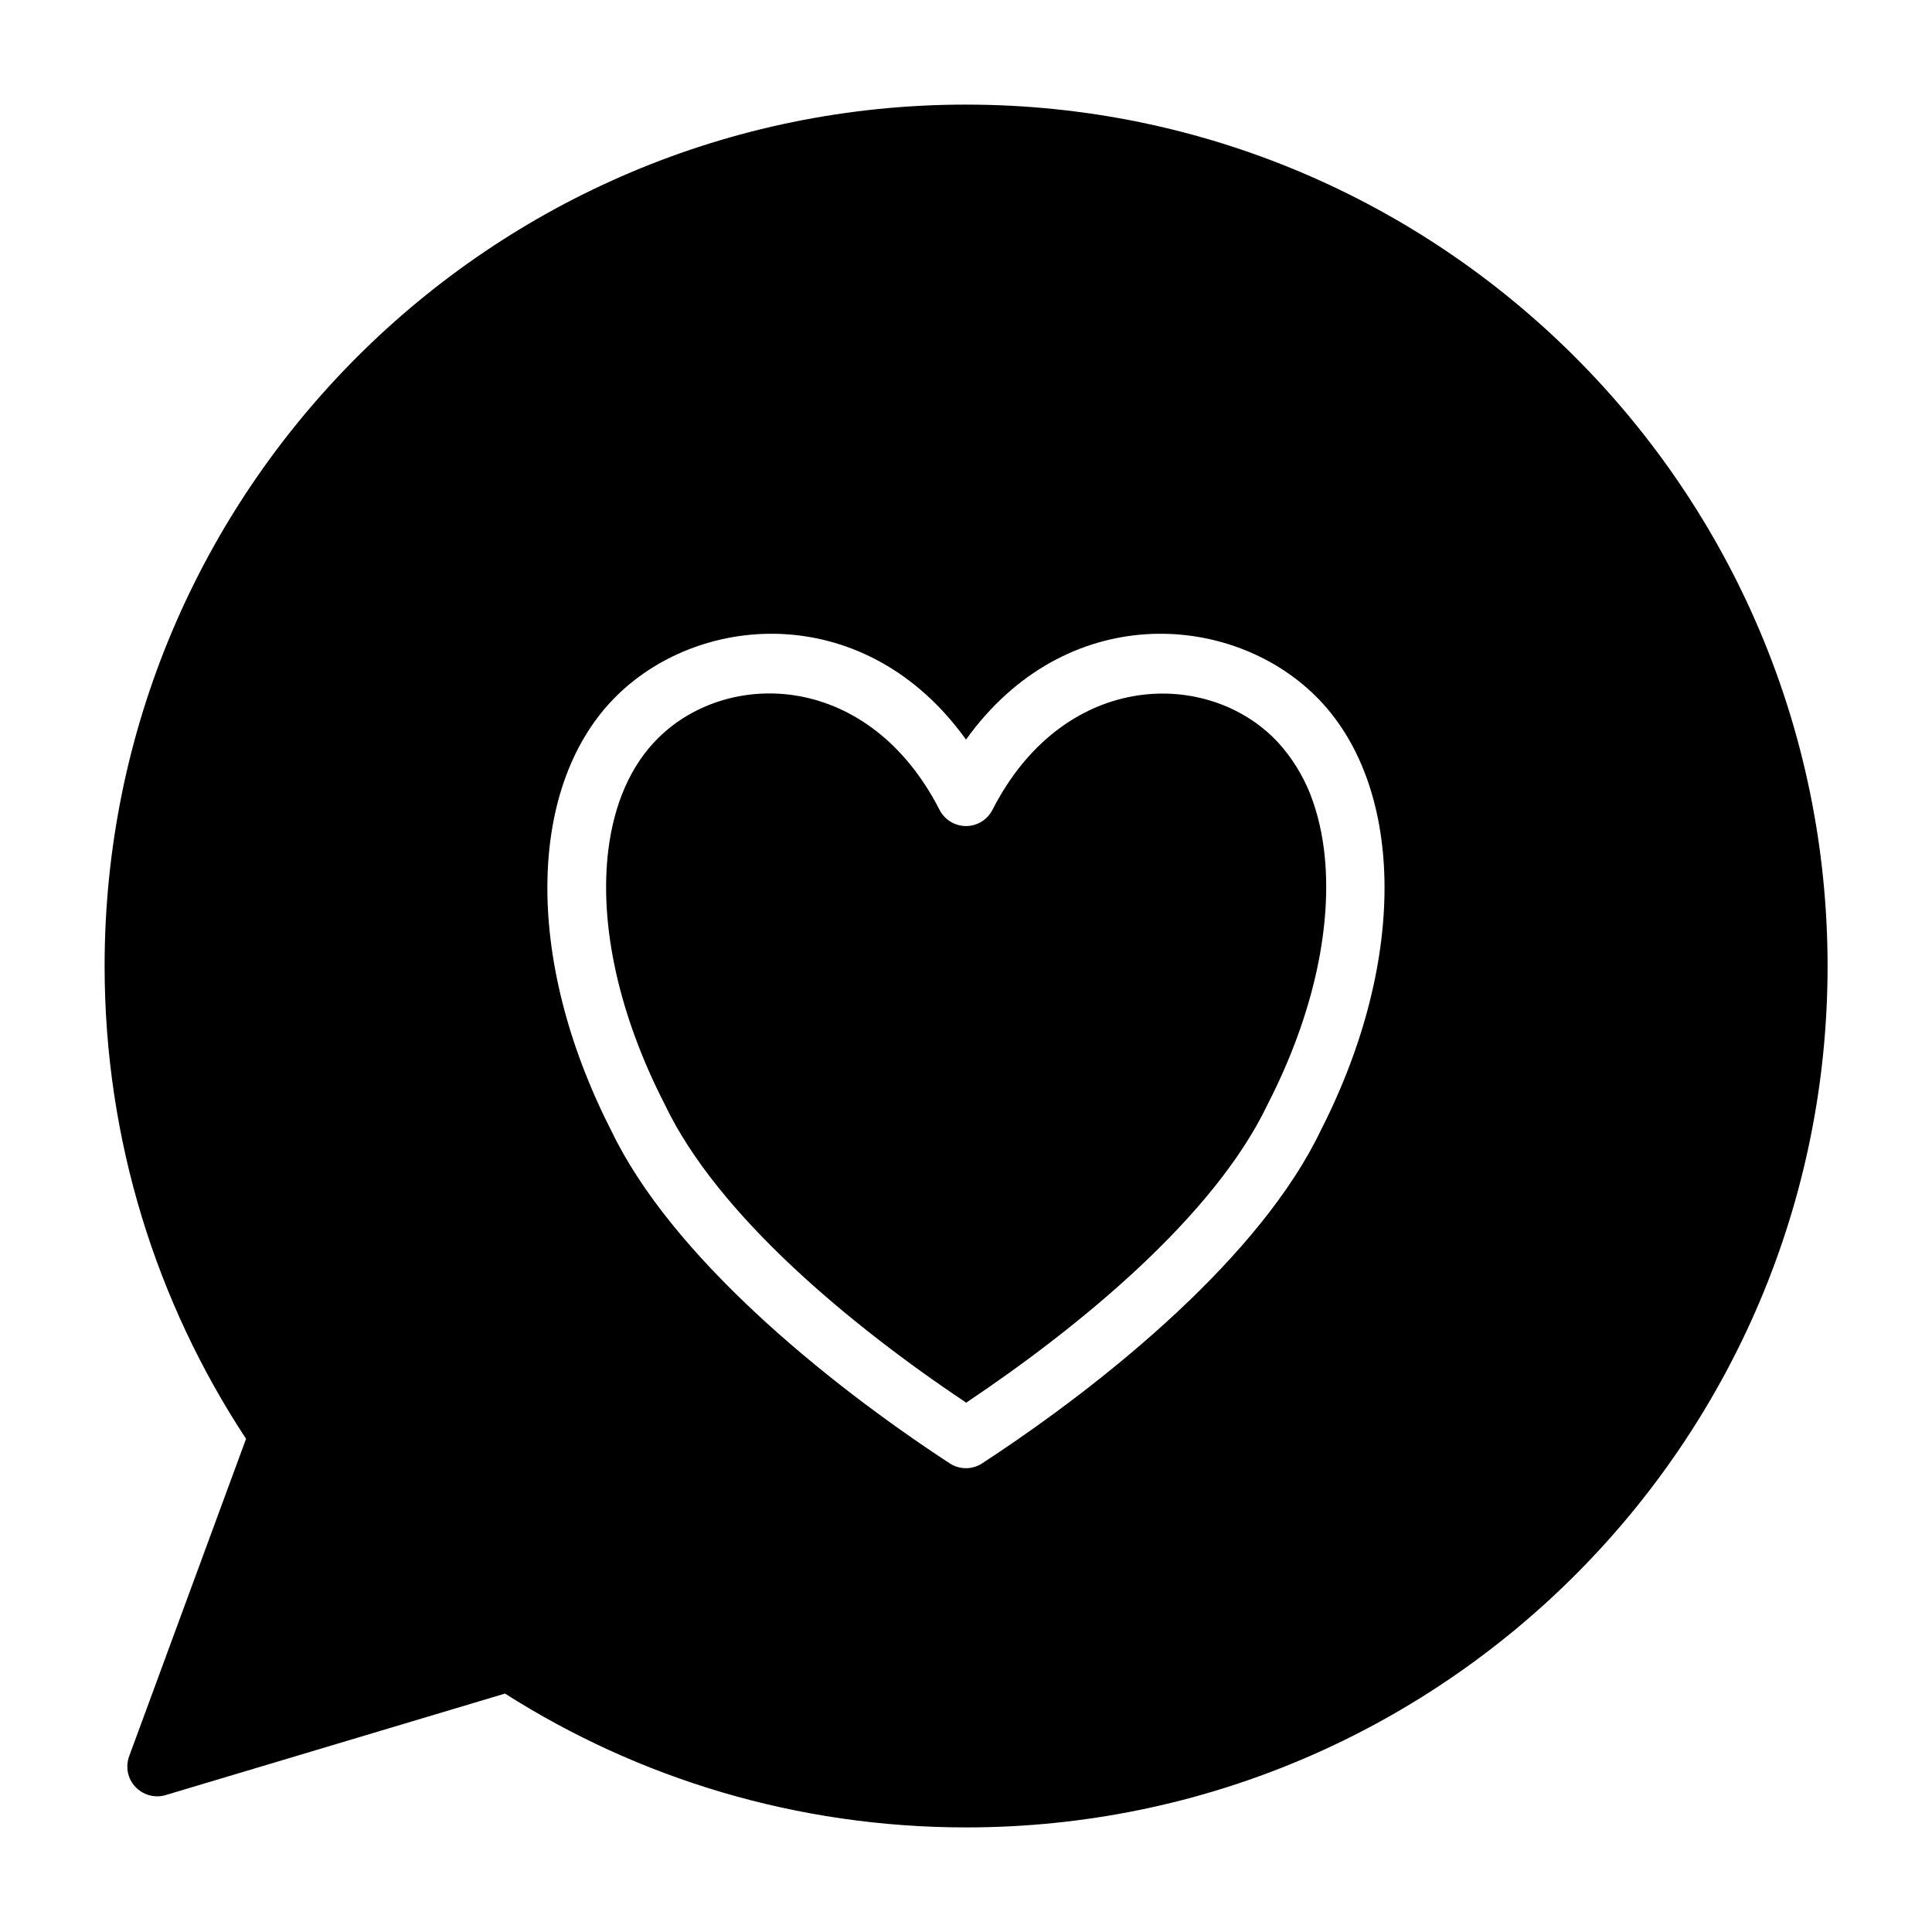
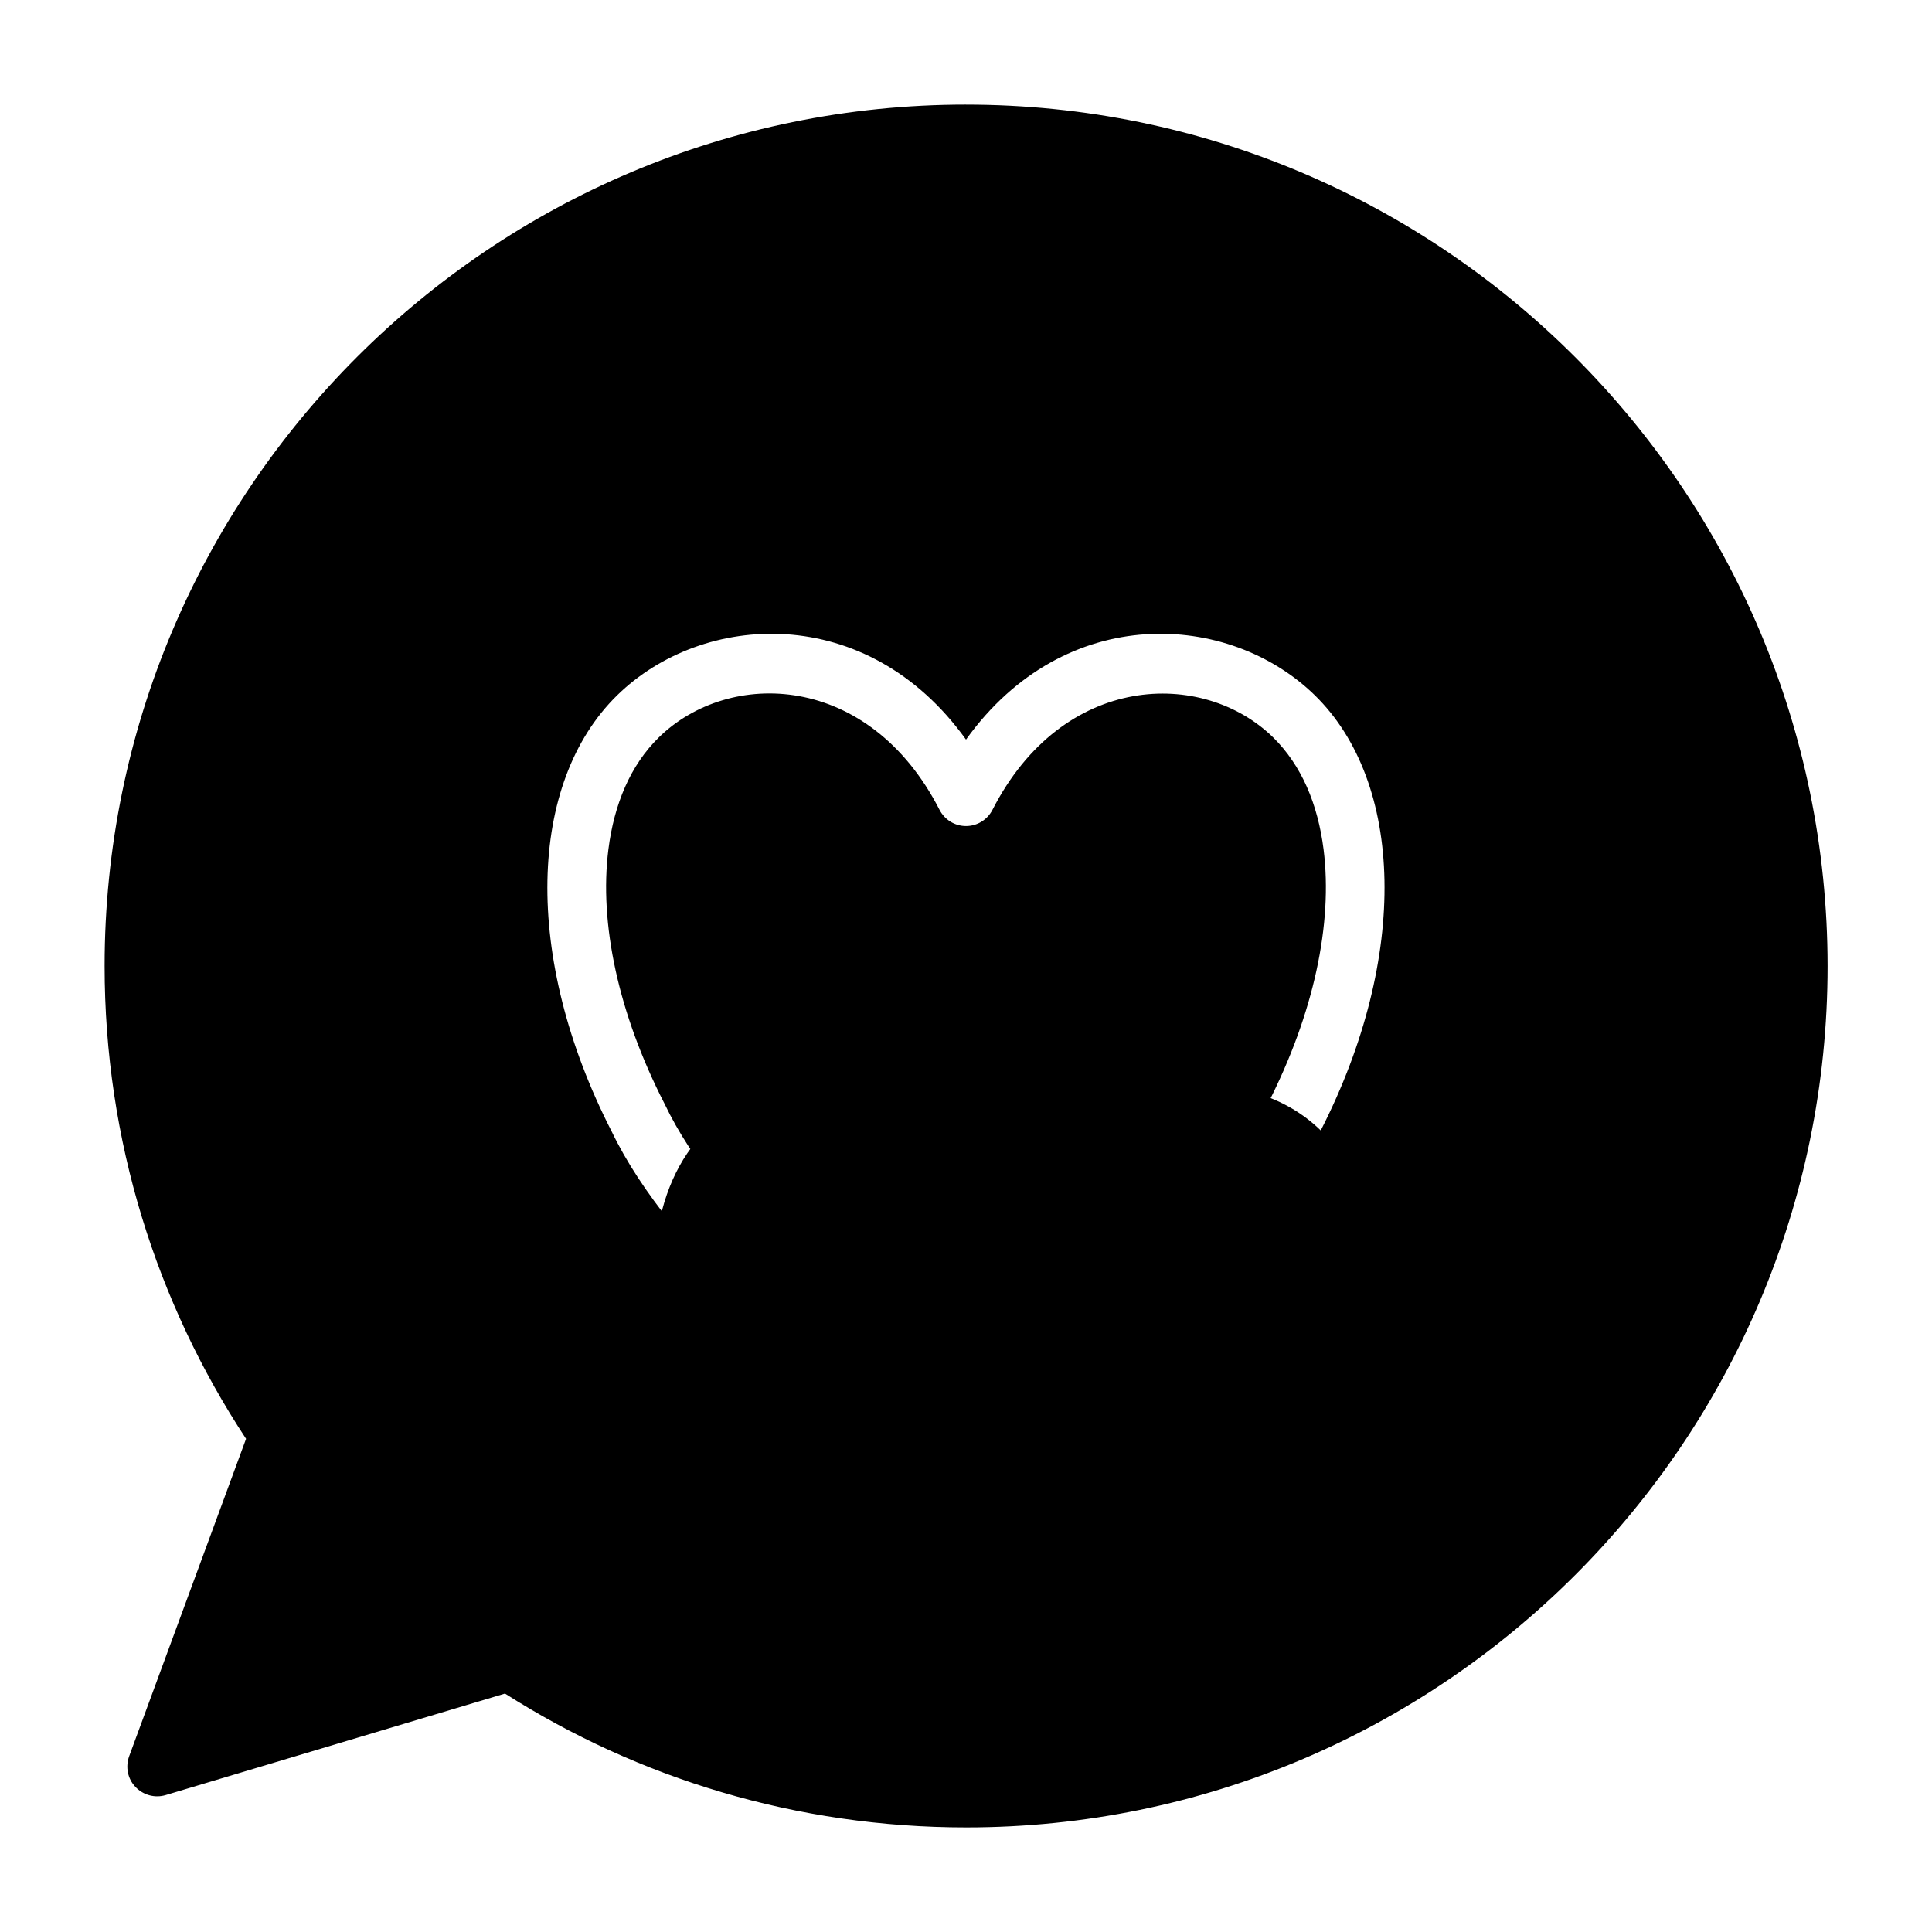
<svg xmlns="http://www.w3.org/2000/svg" fill="#000000" width="800px" height="800px" version="1.1" viewBox="144 144 512 512">
-   <path d="m494.77 369.16c-0.754-5.996-2.215-11.586-4.434-16.625-2.215-4.988-5.188-9.422-8.918-13.098-18.641-18.238-55.773-17.281-74.414 19.195-1.359 2.621-4.031 4.281-7.004 4.281s-5.644-1.664-7.004-4.281c-18.691-36.527-55.773-37.484-74.414-19.195-7.508 7.356-11.84 17.684-13.352 29.676-2.469 19.598 2.621 43.48 14.863 67.359 0.051 0.051 0.051 0.152 0.102 0.203 14.008 29.371 49.273 58.543 79.855 78.996 30.531-20.453 65.797-49.574 79.855-78.996 0.051-0.051 0.051-0.152 0.102-0.203 12.141-23.832 17.23-47.664 14.762-67.312zm0 0c-0.754-5.996-2.215-11.586-4.434-16.625-2.215-4.988-5.188-9.422-8.918-13.098-18.641-18.238-55.773-17.281-74.414 19.195-1.359 2.621-4.031 4.281-7.004 4.281s-5.644-1.664-7.004-4.281c-18.691-36.527-55.773-37.484-74.414-19.195-7.508 7.356-11.84 17.684-13.352 29.676-2.469 19.598 2.621 43.48 14.863 67.359 0.051 0.051 0.051 0.152 0.102 0.203 14.008 29.371 49.273 58.543 79.855 78.996 30.531-20.453 65.797-49.574 79.855-78.996 0.051-0.051 0.051-0.152 0.102-0.203 12.141-23.832 17.23-47.664 14.762-67.312zm-94.766-197.44c-126 0-228.28 102.27-228.28 228.28 0 46.25 13.805 89.324 37.484 125.3l-30.984 84.137c-1.008 2.82-0.402 5.945 1.664 8.113 2.066 2.168 5.141 3.023 8.012 2.168l89.93-26.902c35.316 22.469 77.285 35.469 122.22 35.469 126 0 228.28-102.27 228.28-228.28-0.055-126.01-102.33-228.28-228.33-228.28zm94.008 271.86c-15.77 33-56.023 66.199-89.727 88.219-2.621 1.715-5.996 1.715-8.613 0-33.656-22.02-73.859-55.219-89.629-88.066-23.629-46.199-22.117-92.348 1.512-115.47 22.621-22.168 66.148-24.887 92.449 11.738 26.301-36.625 69.777-33.906 92.449-11.738 23.578 23.074 25.09 69.223 1.559 115.32zm-12.594-104.09c-18.641-18.238-55.773-17.281-74.414 19.195-1.359 2.621-4.031 4.281-7.004 4.281s-5.644-1.664-7.004-4.281c-18.691-36.527-55.773-37.484-74.414-19.195-7.508 7.356-11.84 17.684-13.352 29.676-2.469 19.598 2.621 43.48 14.863 67.359 0.051 0.051 0.051 0.152 0.102 0.203 14.008 29.371 49.273 58.543 79.855 78.996 30.531-20.453 65.797-49.574 79.855-78.996 0.051-0.051 0.051-0.152 0.102-0.203 12.242-23.879 17.281-47.762 14.863-67.359-0.754-5.996-2.215-11.586-4.434-16.625-2.269-4.941-5.242-9.375-9.02-13.051z" />
+   <path d="m494.77 369.16c-0.754-5.996-2.215-11.586-4.434-16.625-2.215-4.988-5.188-9.422-8.918-13.098-18.641-18.238-55.773-17.281-74.414 19.195-1.359 2.621-4.031 4.281-7.004 4.281s-5.644-1.664-7.004-4.281c-18.691-36.527-55.773-37.484-74.414-19.195-7.508 7.356-11.84 17.684-13.352 29.676-2.469 19.598 2.621 43.48 14.863 67.359 0.051 0.051 0.051 0.152 0.102 0.203 14.008 29.371 49.273 58.543 79.855 78.996 30.531-20.453 65.797-49.574 79.855-78.996 0.051-0.051 0.051-0.152 0.102-0.203 12.141-23.832 17.23-47.664 14.762-67.312zm0 0c-0.754-5.996-2.215-11.586-4.434-16.625-2.215-4.988-5.188-9.422-8.918-13.098-18.641-18.238-55.773-17.281-74.414 19.195-1.359 2.621-4.031 4.281-7.004 4.281s-5.644-1.664-7.004-4.281c-18.691-36.527-55.773-37.484-74.414-19.195-7.508 7.356-11.84 17.684-13.352 29.676-2.469 19.598 2.621 43.48 14.863 67.359 0.051 0.051 0.051 0.152 0.102 0.203 14.008 29.371 49.273 58.543 79.855 78.996 30.531-20.453 65.797-49.574 79.855-78.996 0.051-0.051 0.051-0.152 0.102-0.203 12.141-23.832 17.23-47.664 14.762-67.312zm-94.766-197.44c-126 0-228.28 102.27-228.28 228.28 0 46.25 13.805 89.324 37.484 125.3l-30.984 84.137c-1.008 2.82-0.402 5.945 1.664 8.113 2.066 2.168 5.141 3.023 8.012 2.168l89.93-26.902c35.316 22.469 77.285 35.469 122.22 35.469 126 0 228.28-102.27 228.28-228.28-0.055-126.01-102.33-228.28-228.33-228.28zm94.008 271.86c-15.77 33-56.023 66.199-89.727 88.219-2.621 1.715-5.996 1.715-8.613 0-33.656-22.02-73.859-55.219-89.629-88.066-23.629-46.199-22.117-92.348 1.512-115.47 22.621-22.168 66.148-24.887 92.449 11.738 26.301-36.625 69.777-33.906 92.449-11.738 23.578 23.074 25.09 69.223 1.559 115.32zc-18.641-18.238-55.773-17.281-74.414 19.195-1.359 2.621-4.031 4.281-7.004 4.281s-5.644-1.664-7.004-4.281c-18.691-36.527-55.773-37.484-74.414-19.195-7.508 7.356-11.84 17.684-13.352 29.676-2.469 19.598 2.621 43.48 14.863 67.359 0.051 0.051 0.051 0.152 0.102 0.203 14.008 29.371 49.273 58.543 79.855 78.996 30.531-20.453 65.797-49.574 79.855-78.996 0.051-0.051 0.051-0.152 0.102-0.203 12.242-23.879 17.281-47.762 14.863-67.359-0.754-5.996-2.215-11.586-4.434-16.625-2.269-4.941-5.242-9.375-9.02-13.051z" />
</svg>